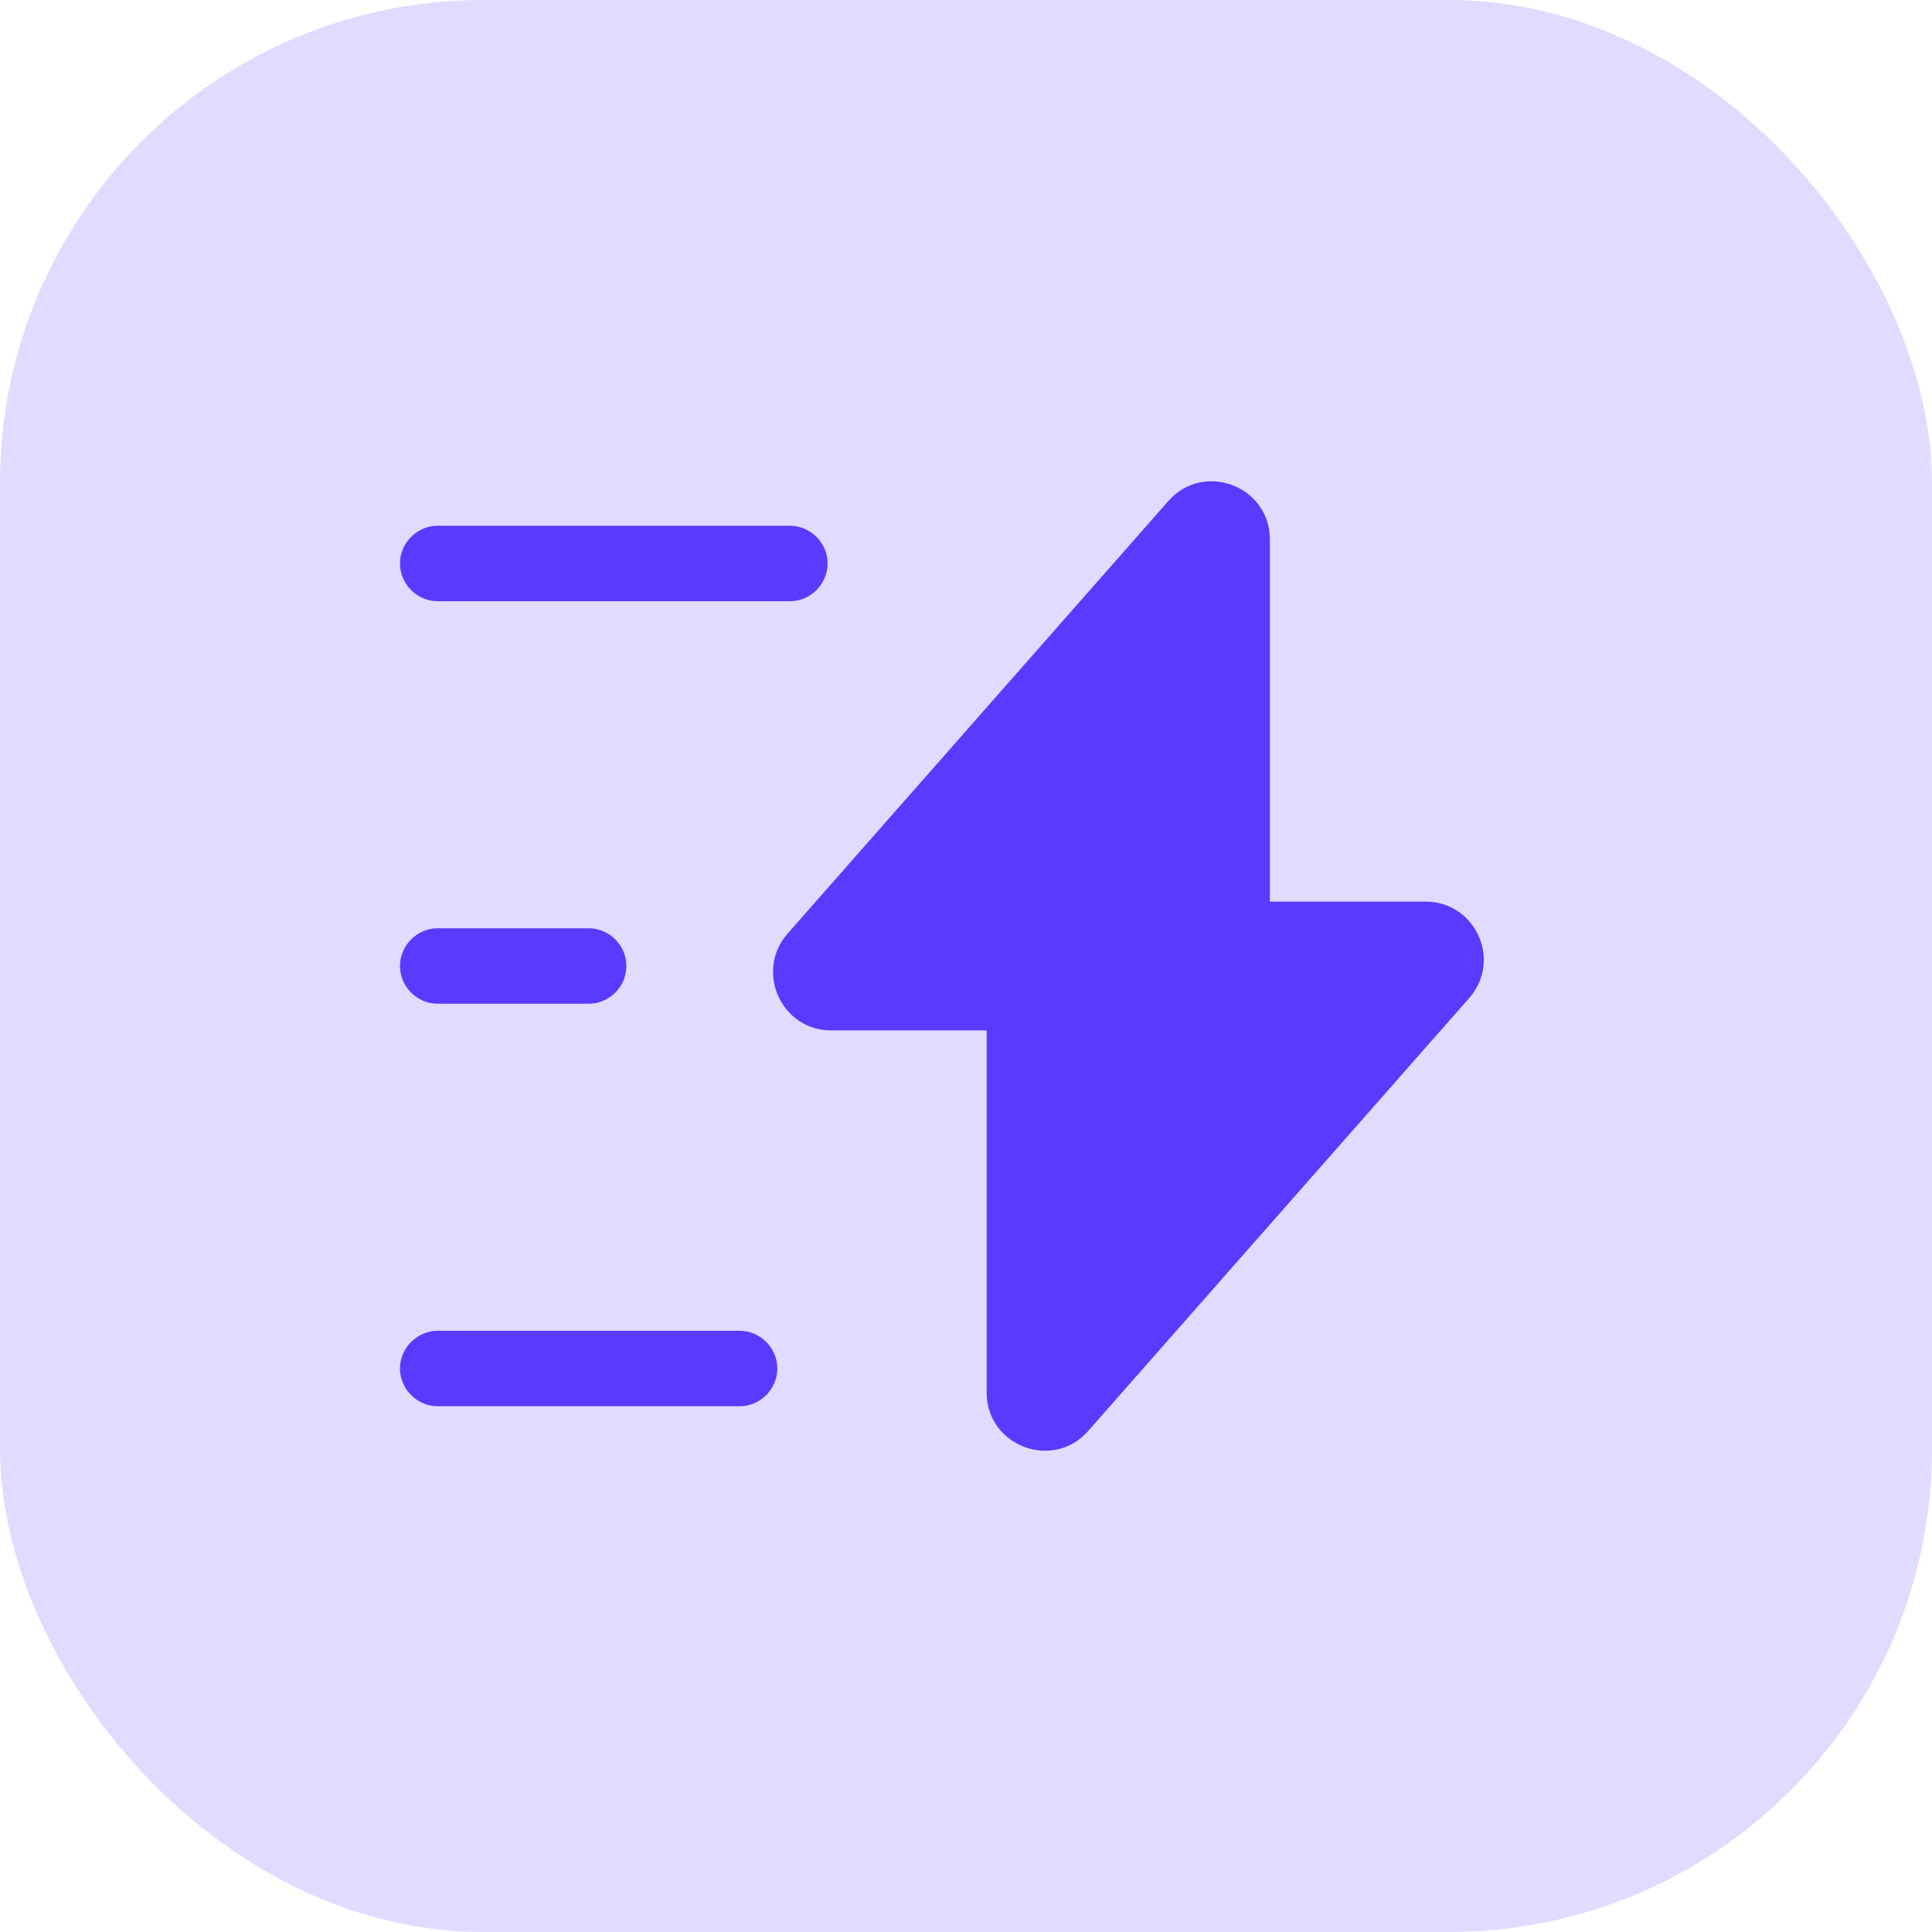
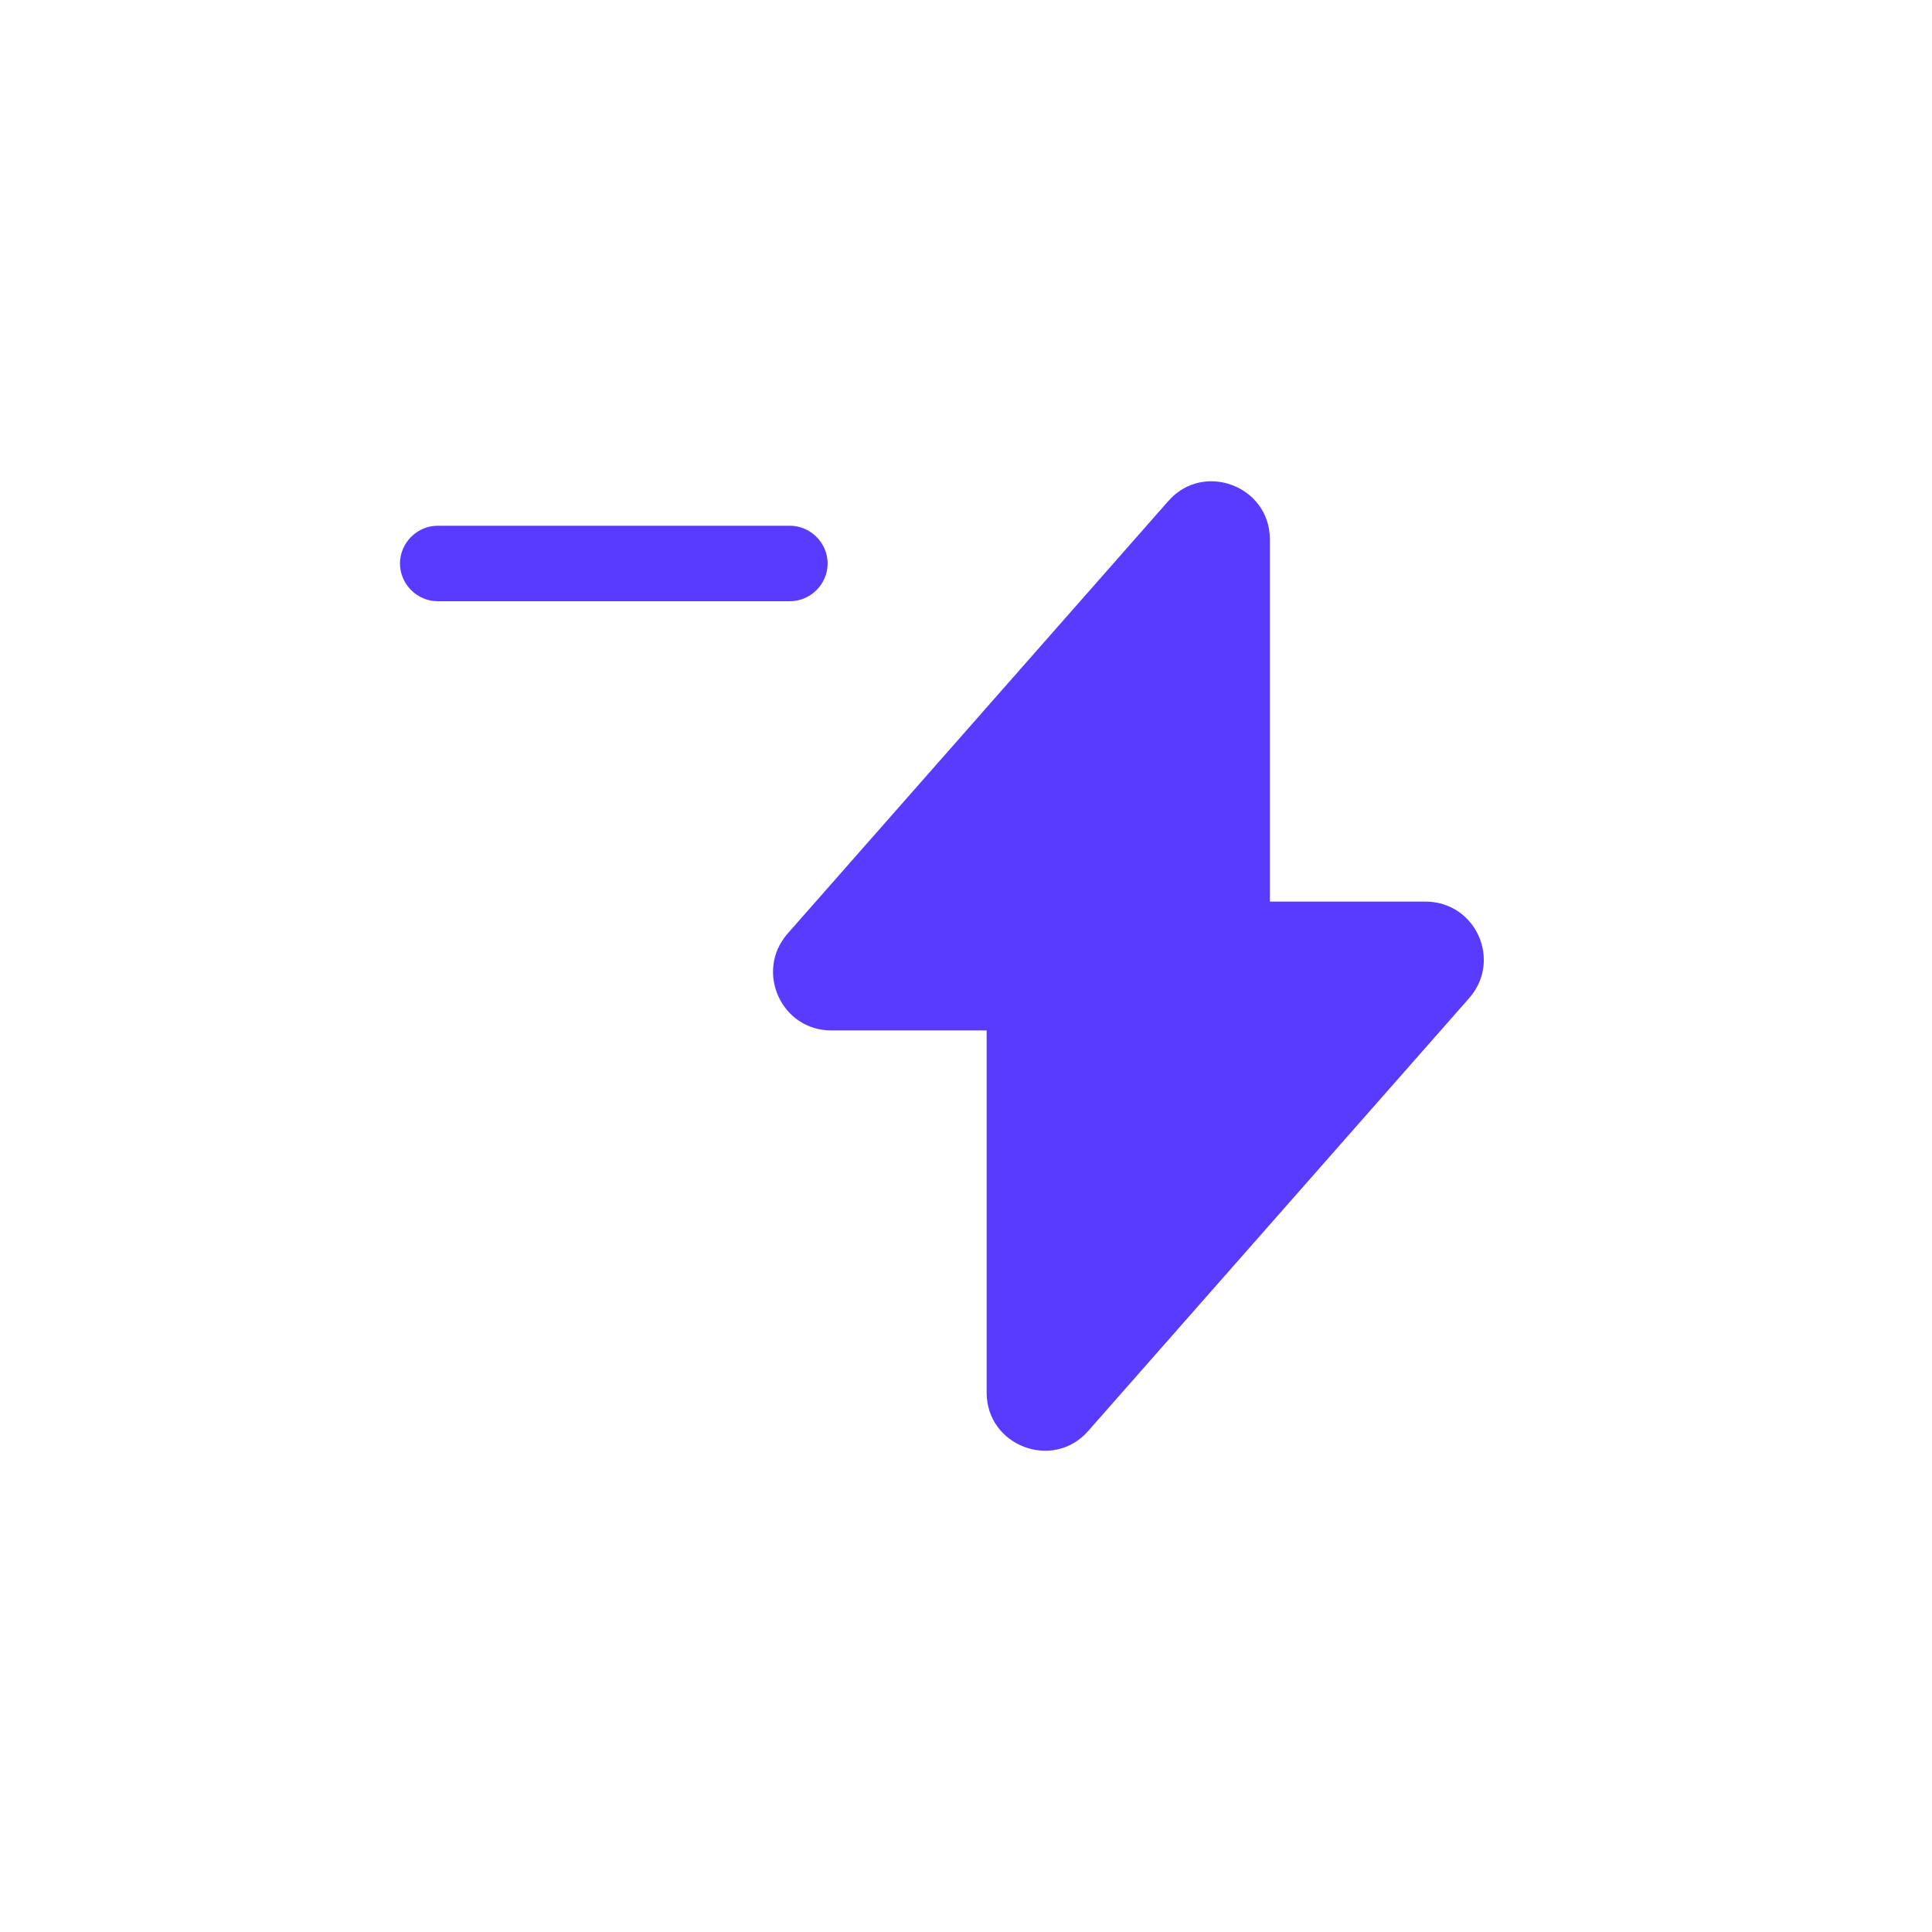
<svg xmlns="http://www.w3.org/2000/svg" width="32" height="32" viewBox="0 0 32 32" fill="none">
-   <rect width="32" height="32" rx="8" fill="#E1DBFF" />
  <path d="M13.767 17.067H16.342V23.067C16.342 23.95 17.442 24.367 18.025 23.7L24.333 16.533C24.883 15.908 24.442 14.933 23.608 14.933H21.033V8.933C21.033 8.05 19.933 7.633 19.35 8.3L13.042 15.467C12.5 16.092 12.942 17.067 13.767 17.067Z" fill="#593BFF" />
  <path d="M13.083 9.958H7.25C6.908 9.958 6.625 9.675 6.625 9.333C6.625 8.992 6.908 8.708 7.25 8.708H13.083C13.425 8.708 13.708 8.992 13.708 9.333C13.708 9.675 13.425 9.958 13.083 9.958Z" fill="#593BFF" />
-   <path d="M12.25 23.292H7.25C6.908 23.292 6.625 23.008 6.625 22.667C6.625 22.325 6.908 22.042 7.25 22.042H12.25C12.592 22.042 12.875 22.325 12.875 22.667C12.875 23.008 12.592 23.292 12.25 23.292Z" fill="#593BFF" />
-   <path d="M9.75 16.625H7.25C6.908 16.625 6.625 16.342 6.625 16C6.625 15.658 6.908 15.375 7.25 15.375H9.75C10.092 15.375 10.375 15.658 10.375 16C10.375 16.342 10.092 16.625 9.75 16.625Z" fill="#593BFF" />
</svg>